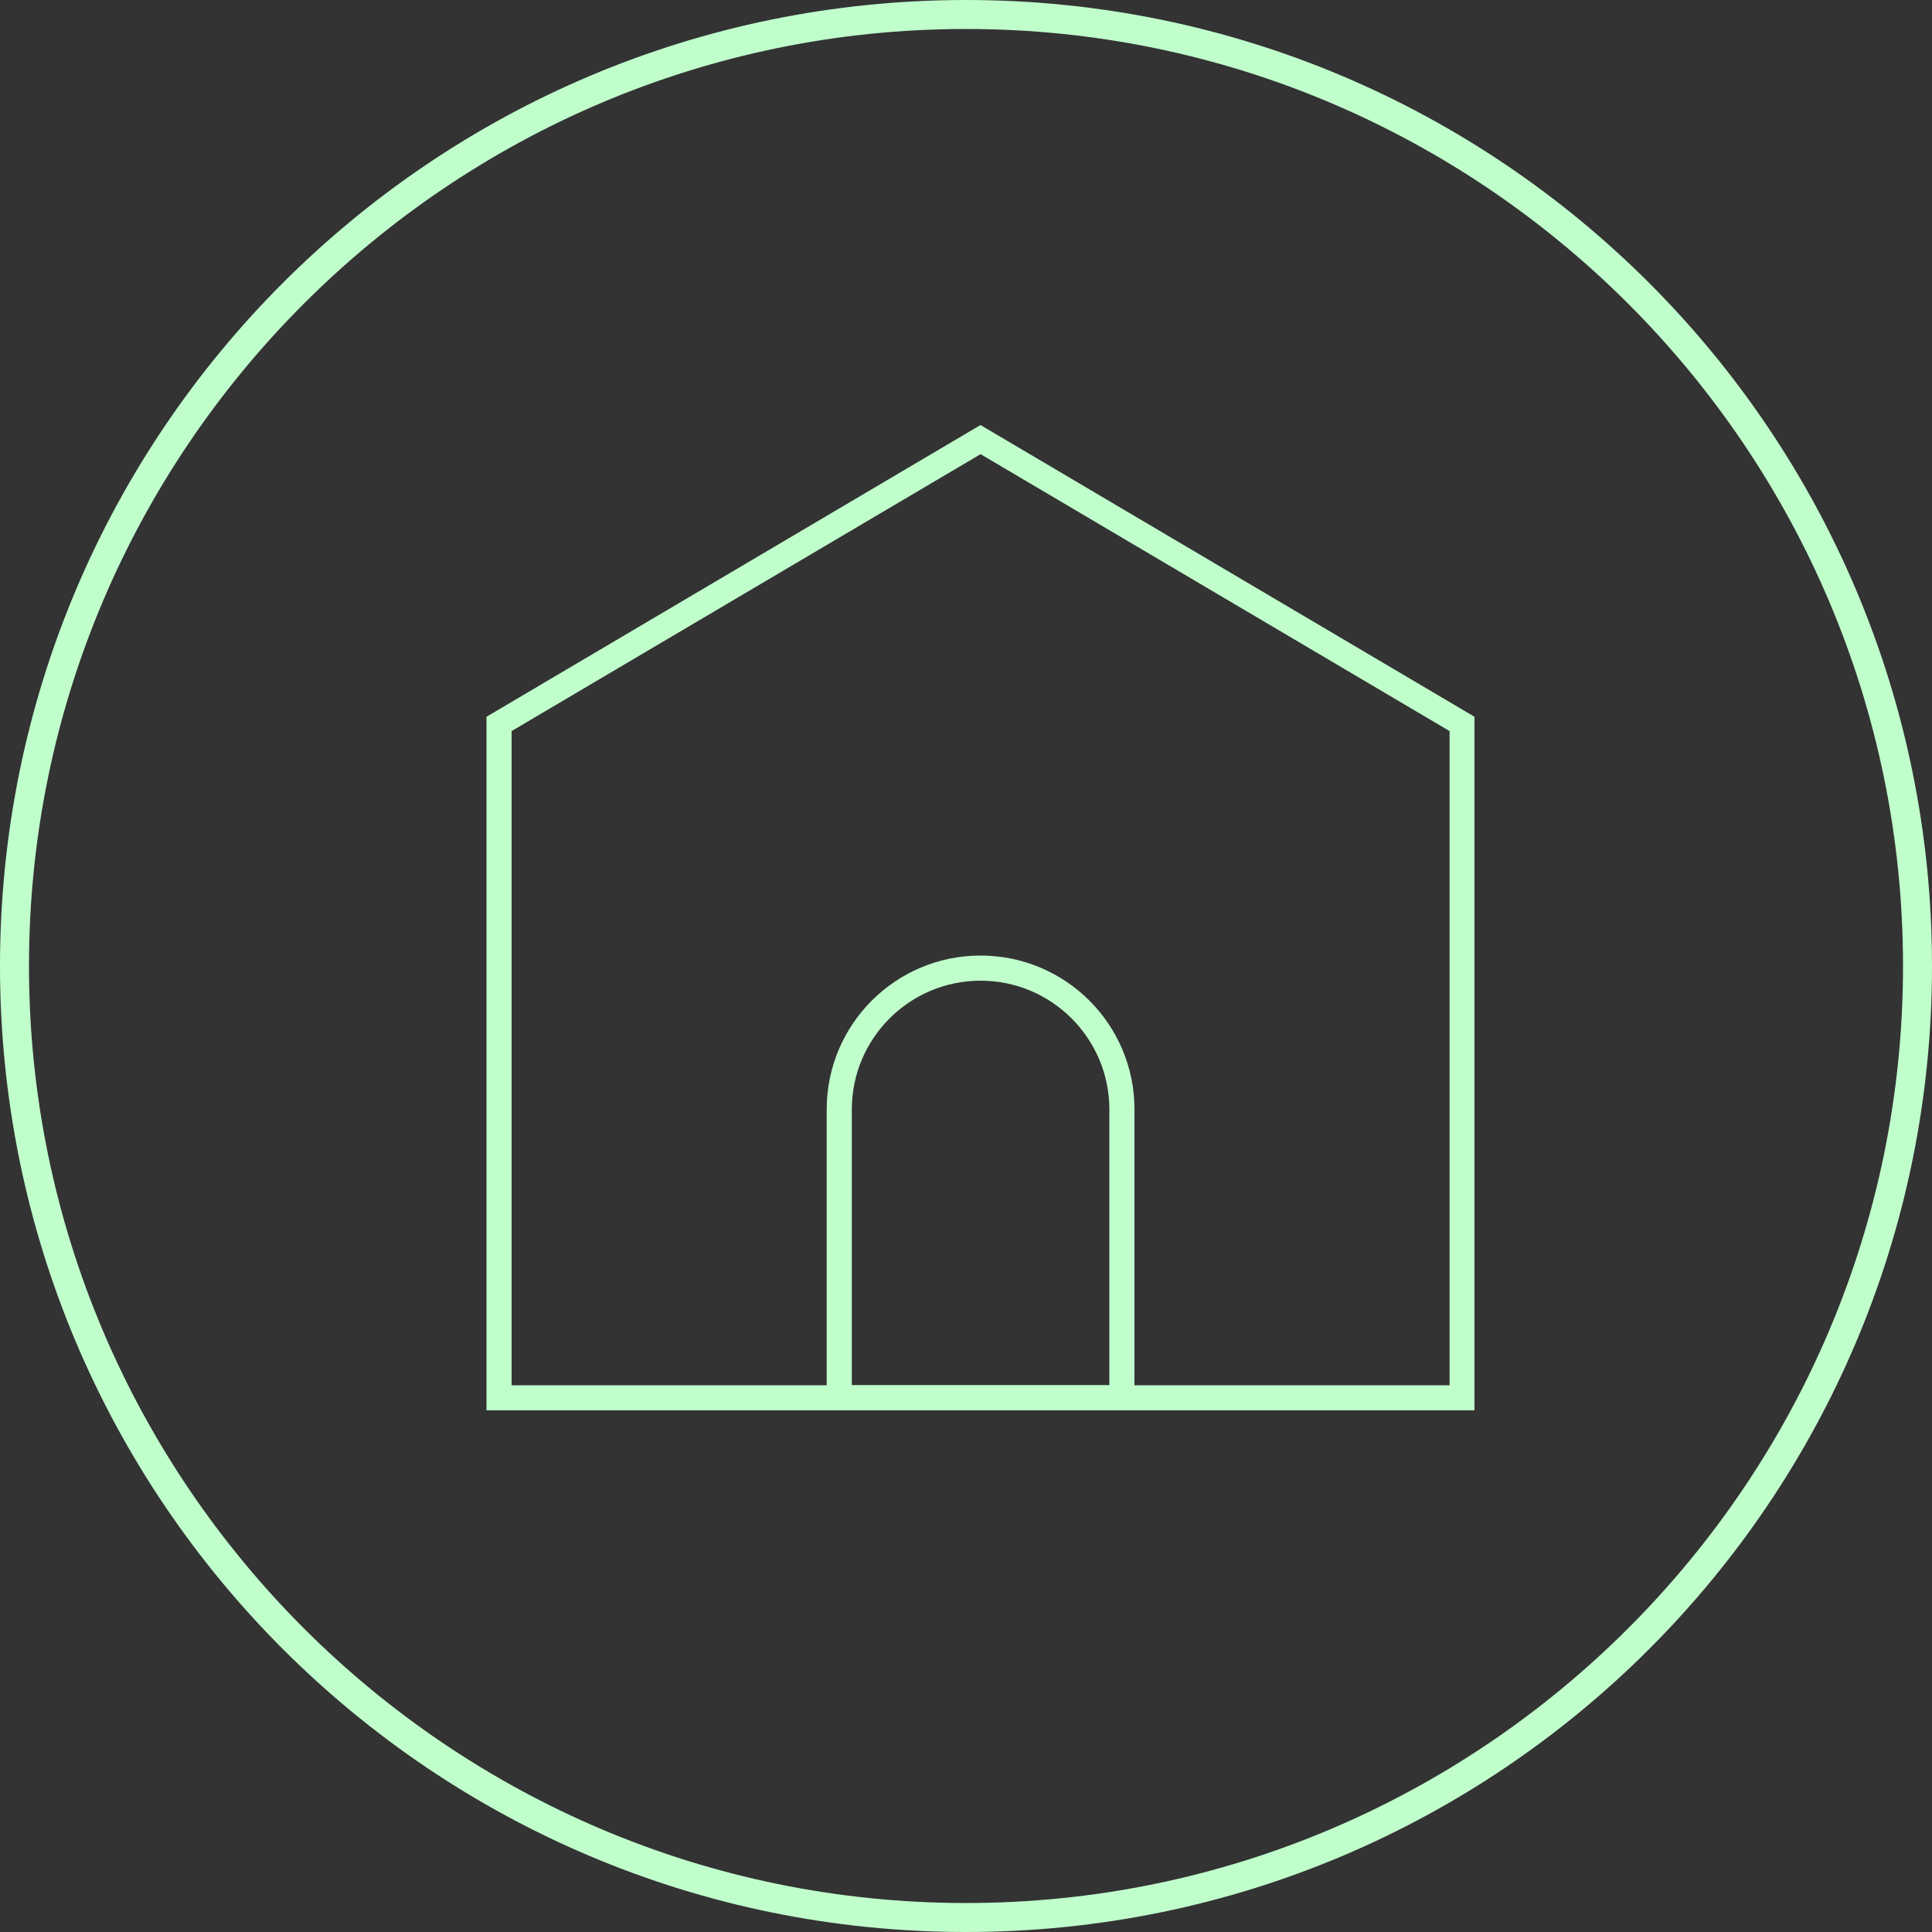
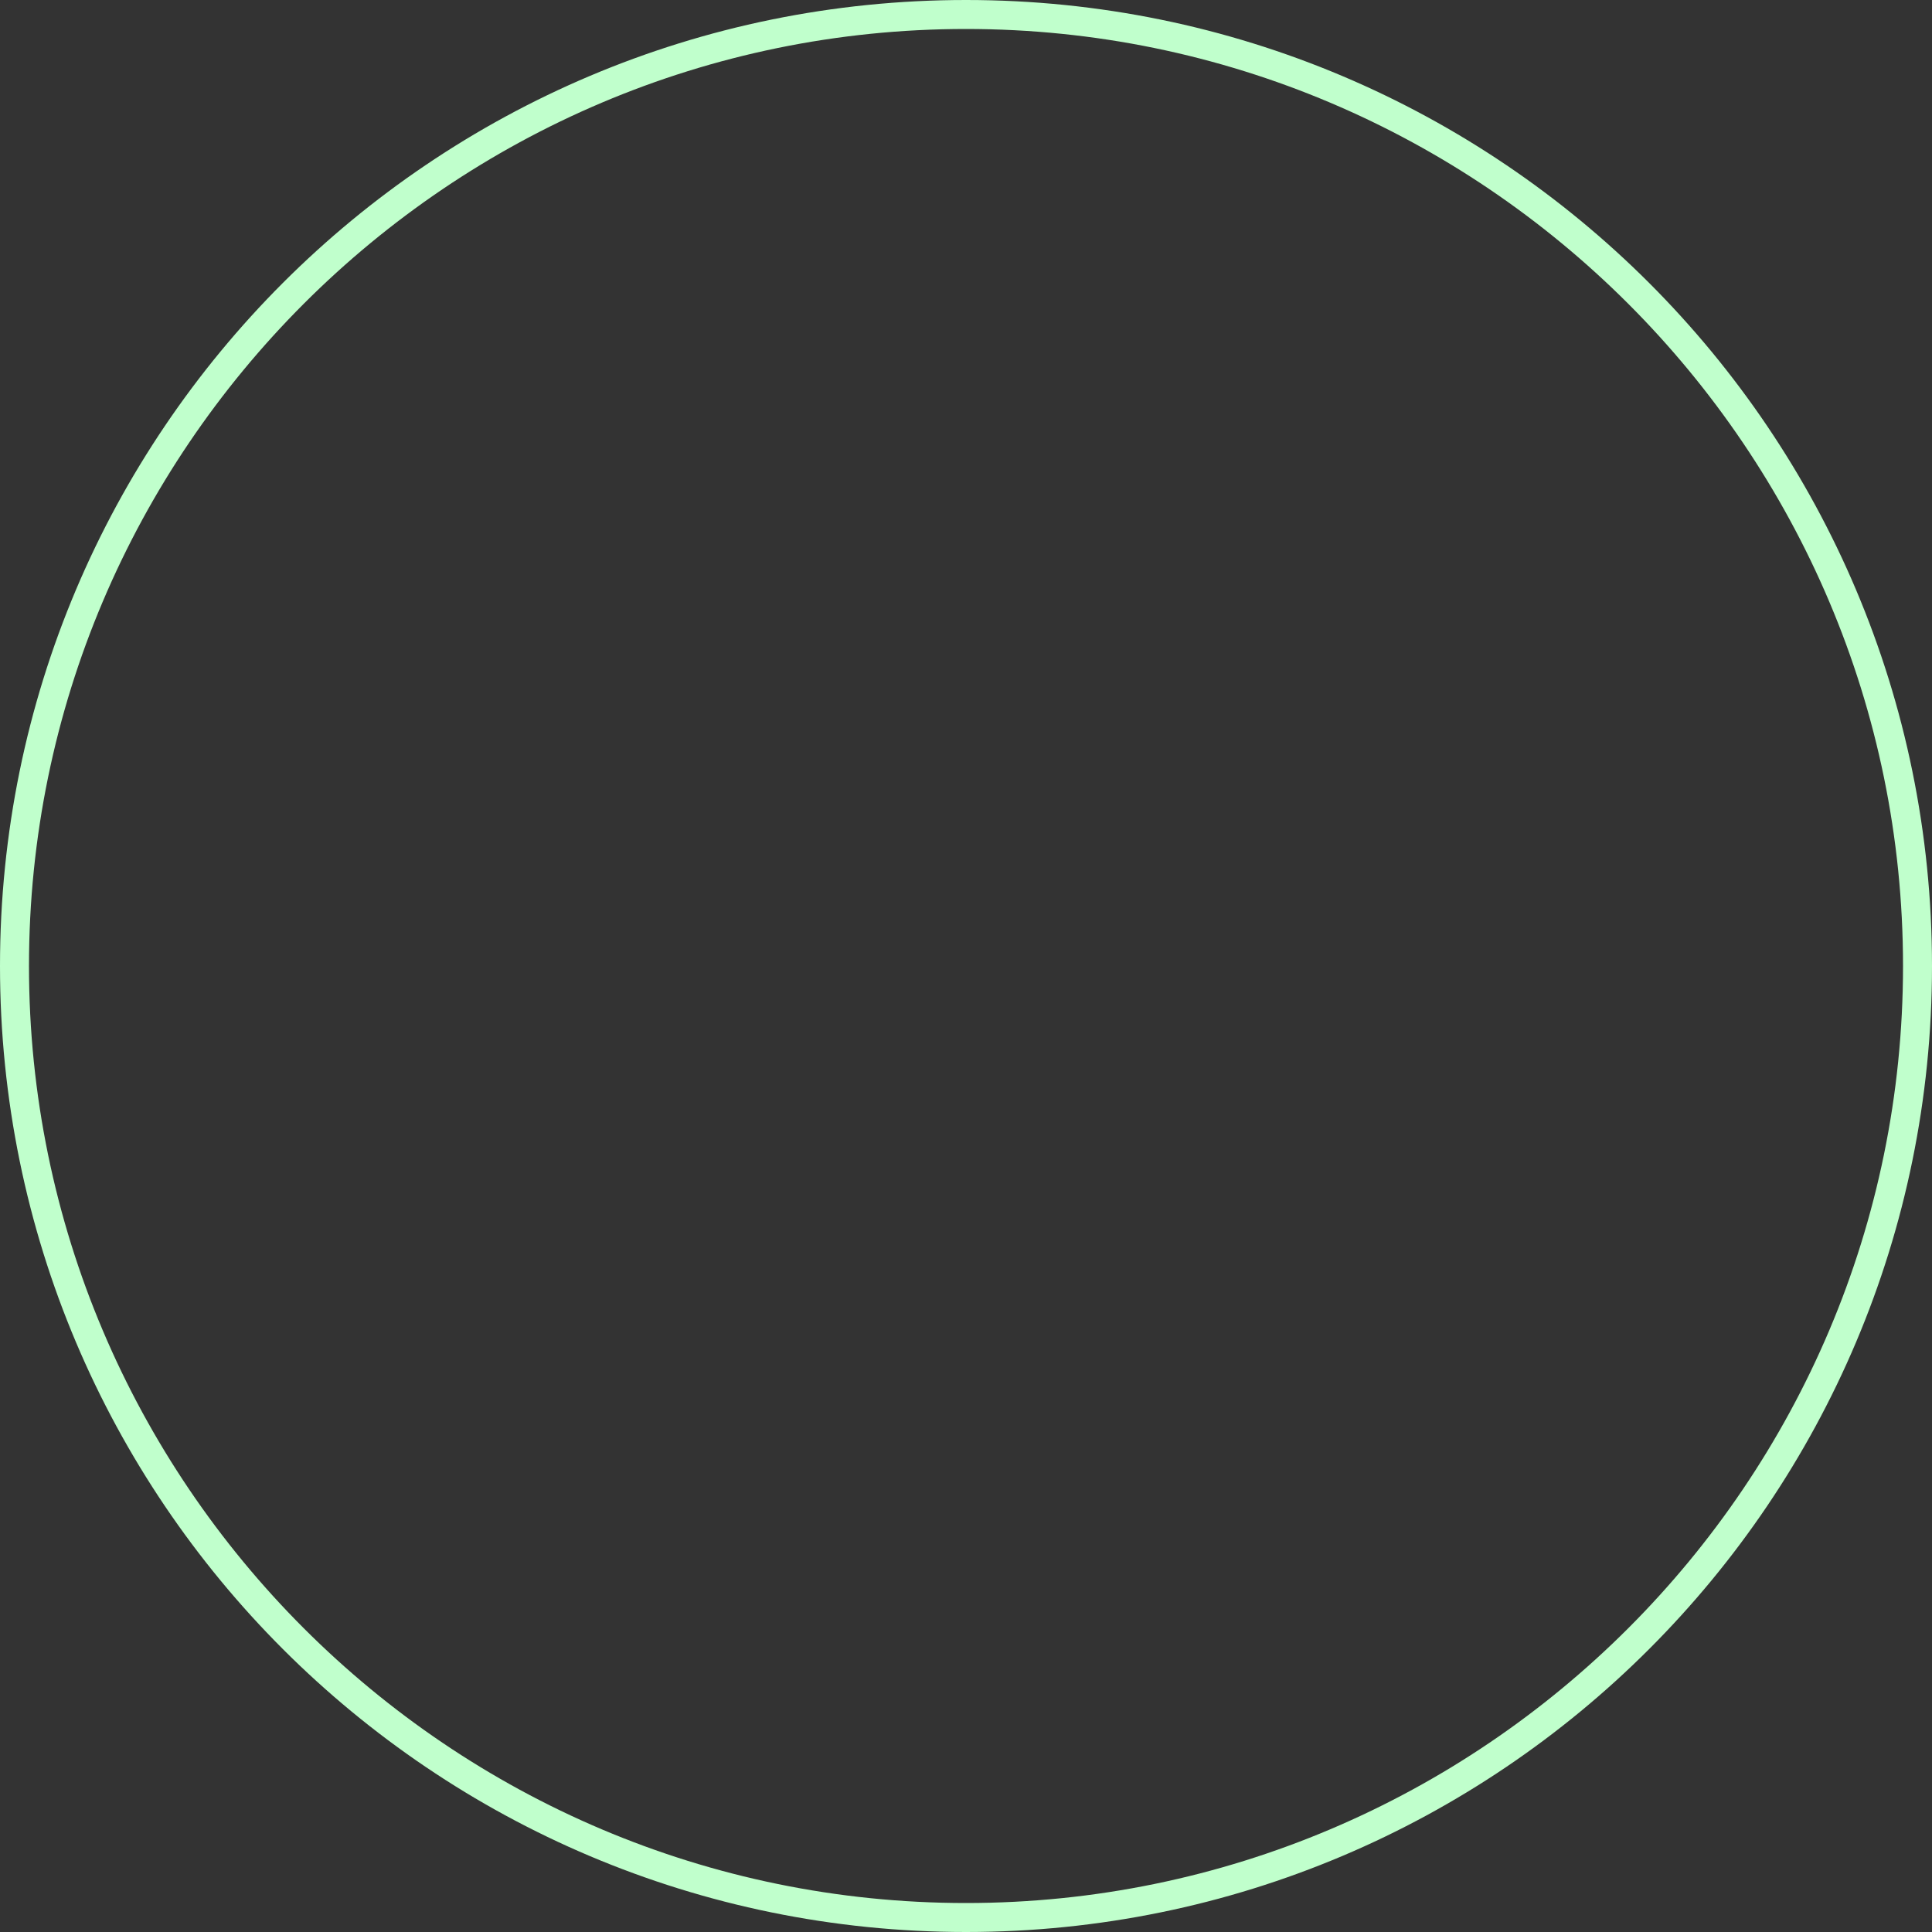
<svg xmlns="http://www.w3.org/2000/svg" id="Layer_2" viewBox="0 0 100 100">
  <rect x="0" y="0" width="100" height="100" fill="#333333" stroke="none" />
  <defs>
    <style>.cls-1{fill:#C0FFCC;}</style>
  </defs>
  <g id="Layer_1-2">
    <path class="cls-1" d="M50,1.5c26.74,0,48.5,21.76,48.5,48.5s-21.76,48.5-48.5,48.5S1.5,76.74,1.5,50,23.26,1.5,50,1.5m0-1.5C22.38,0,0,22.38,0,50s22.38,50,50,50,50-22.38,50-50S77.62,0,50,0h0Z" />
-     <path class="cls-1" d="M50.76,23.51l24.27,14.33v33.86H26.48V37.84l24.27-14.33m0-1.51l-25.57,15.1v35.9h51.14V37.1l-25.57-15.1h0Z" />
-     <path class="cls-1" d="M50.76,50.76c3.67,0,6.66,2.99,6.66,6.66v14.28h-13.33v-14.28c0-3.67,2.99-6.66,6.66-6.66m0-1.3c-4.4,0-7.96,3.57-7.96,7.96v15.58h15.93v-15.58c0-4.4-3.57-7.96-7.96-7.96h0Z" />
  </g>
</svg>